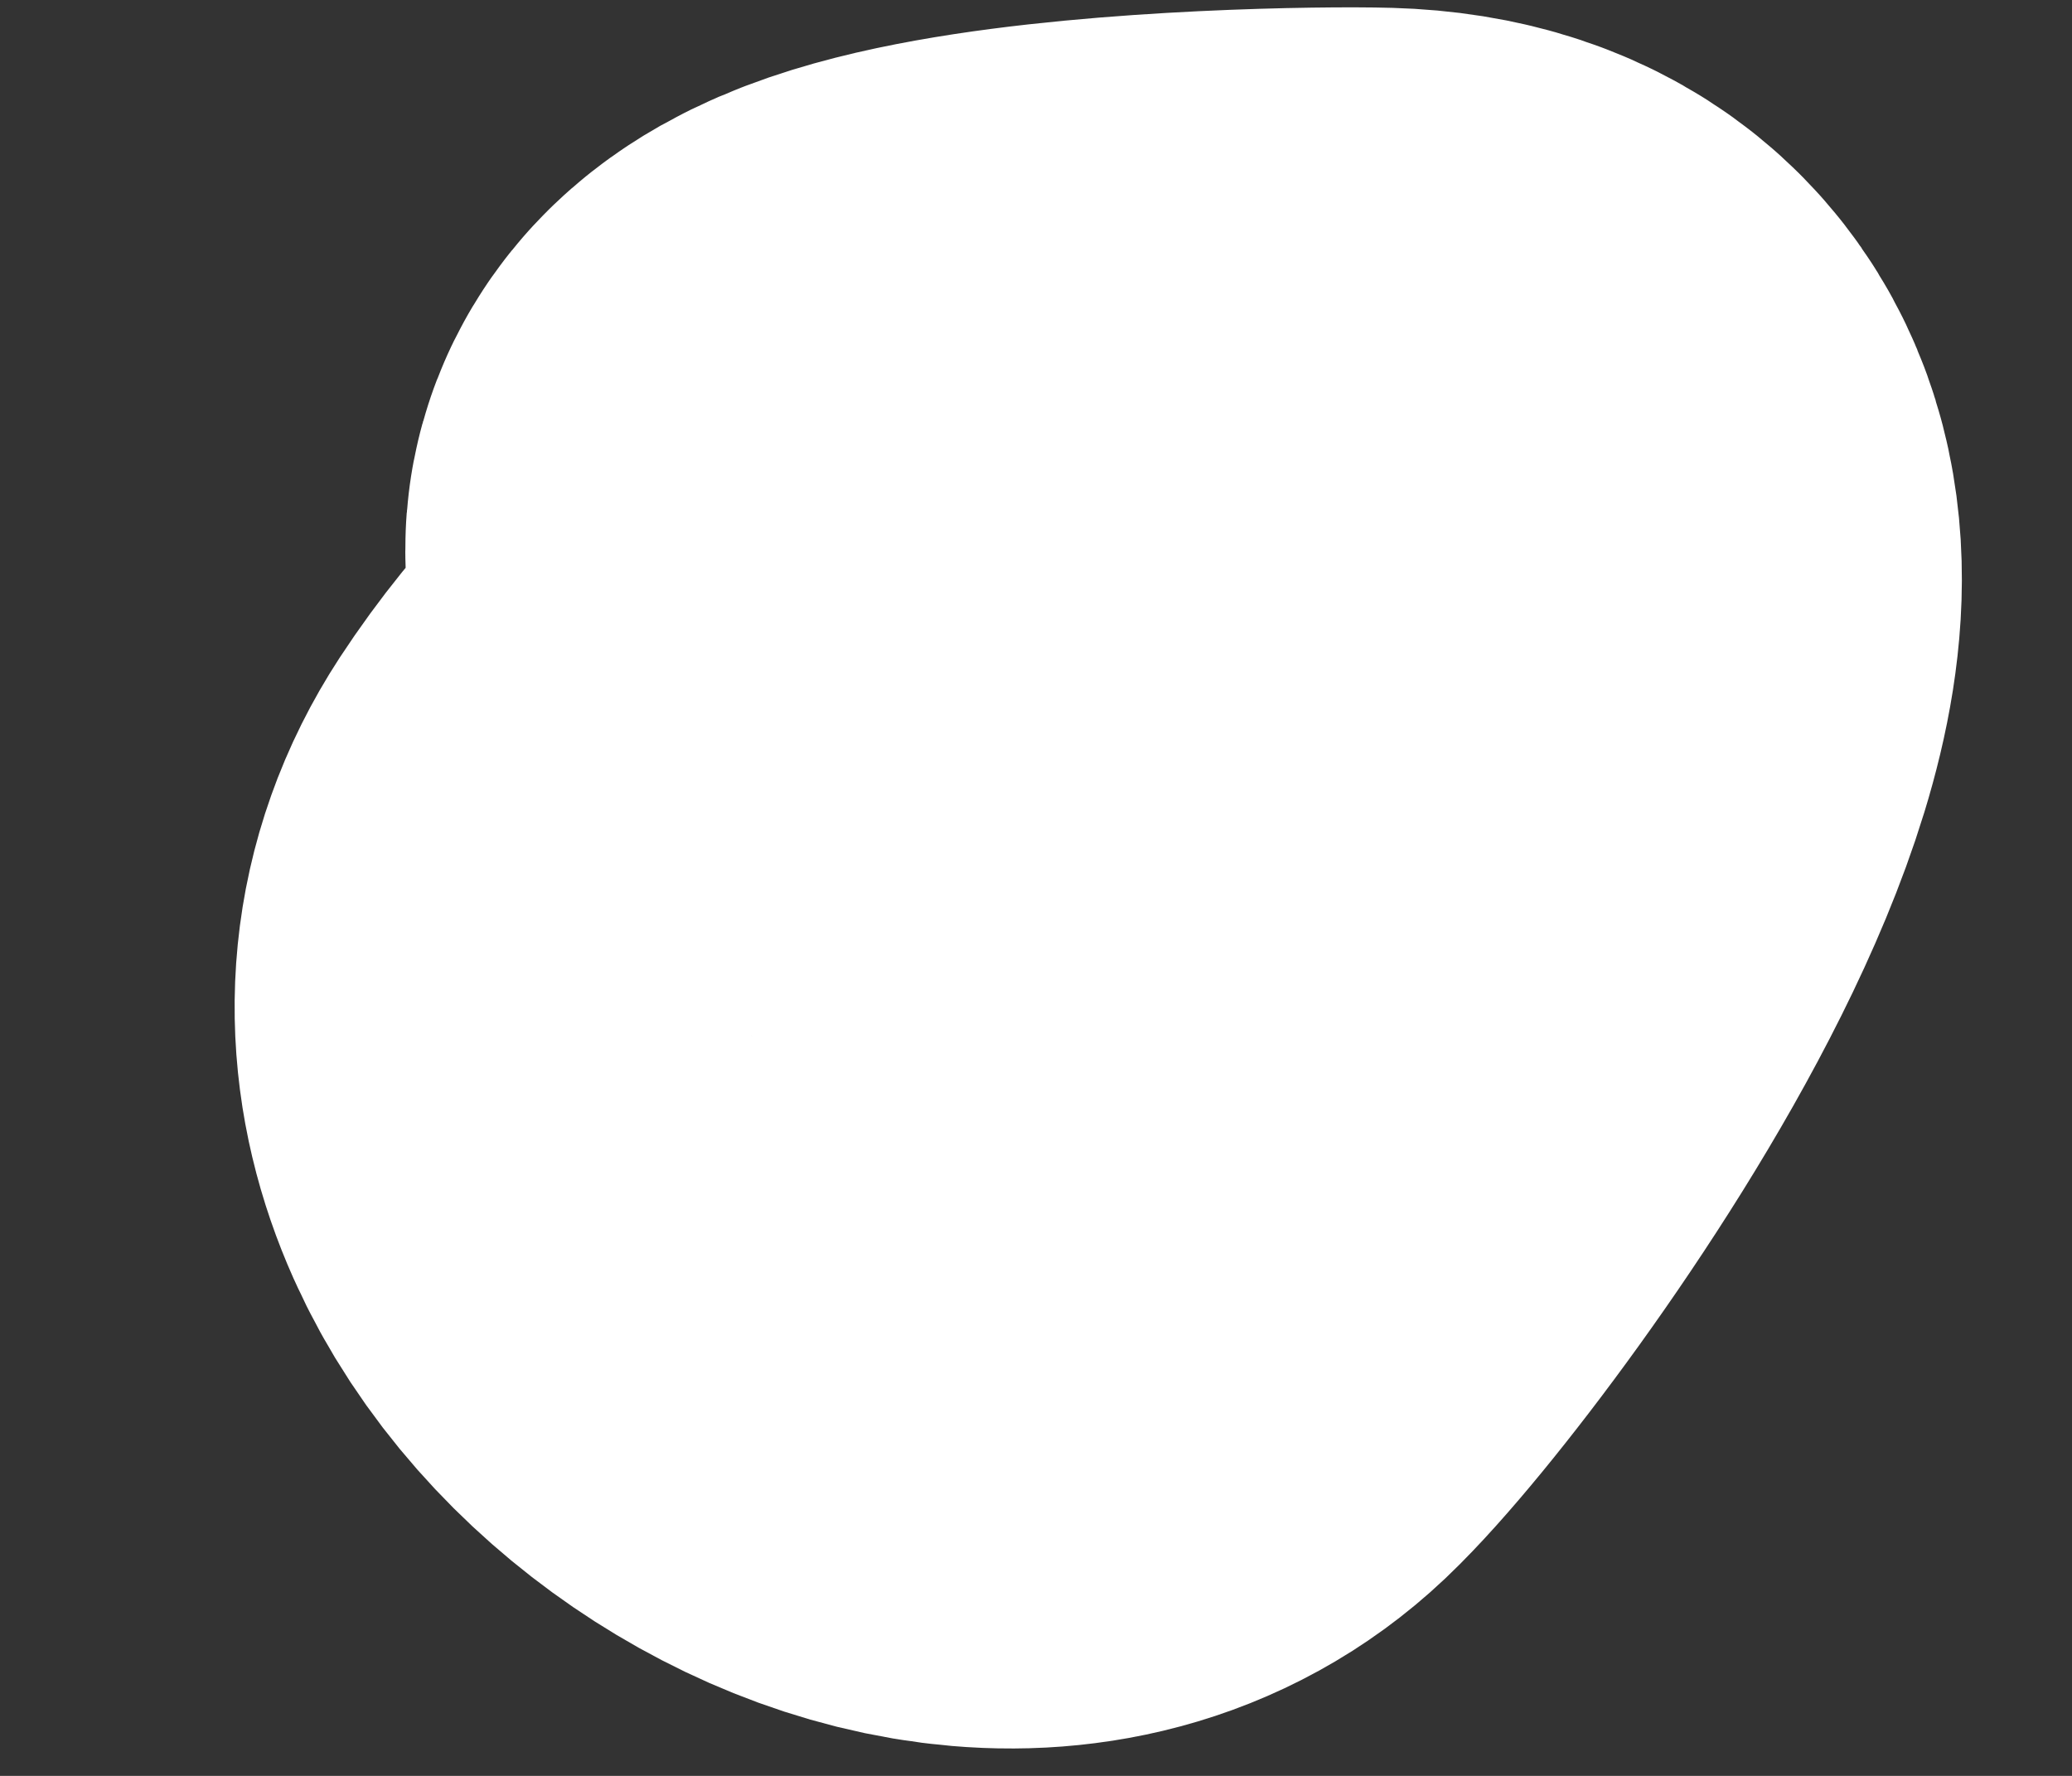
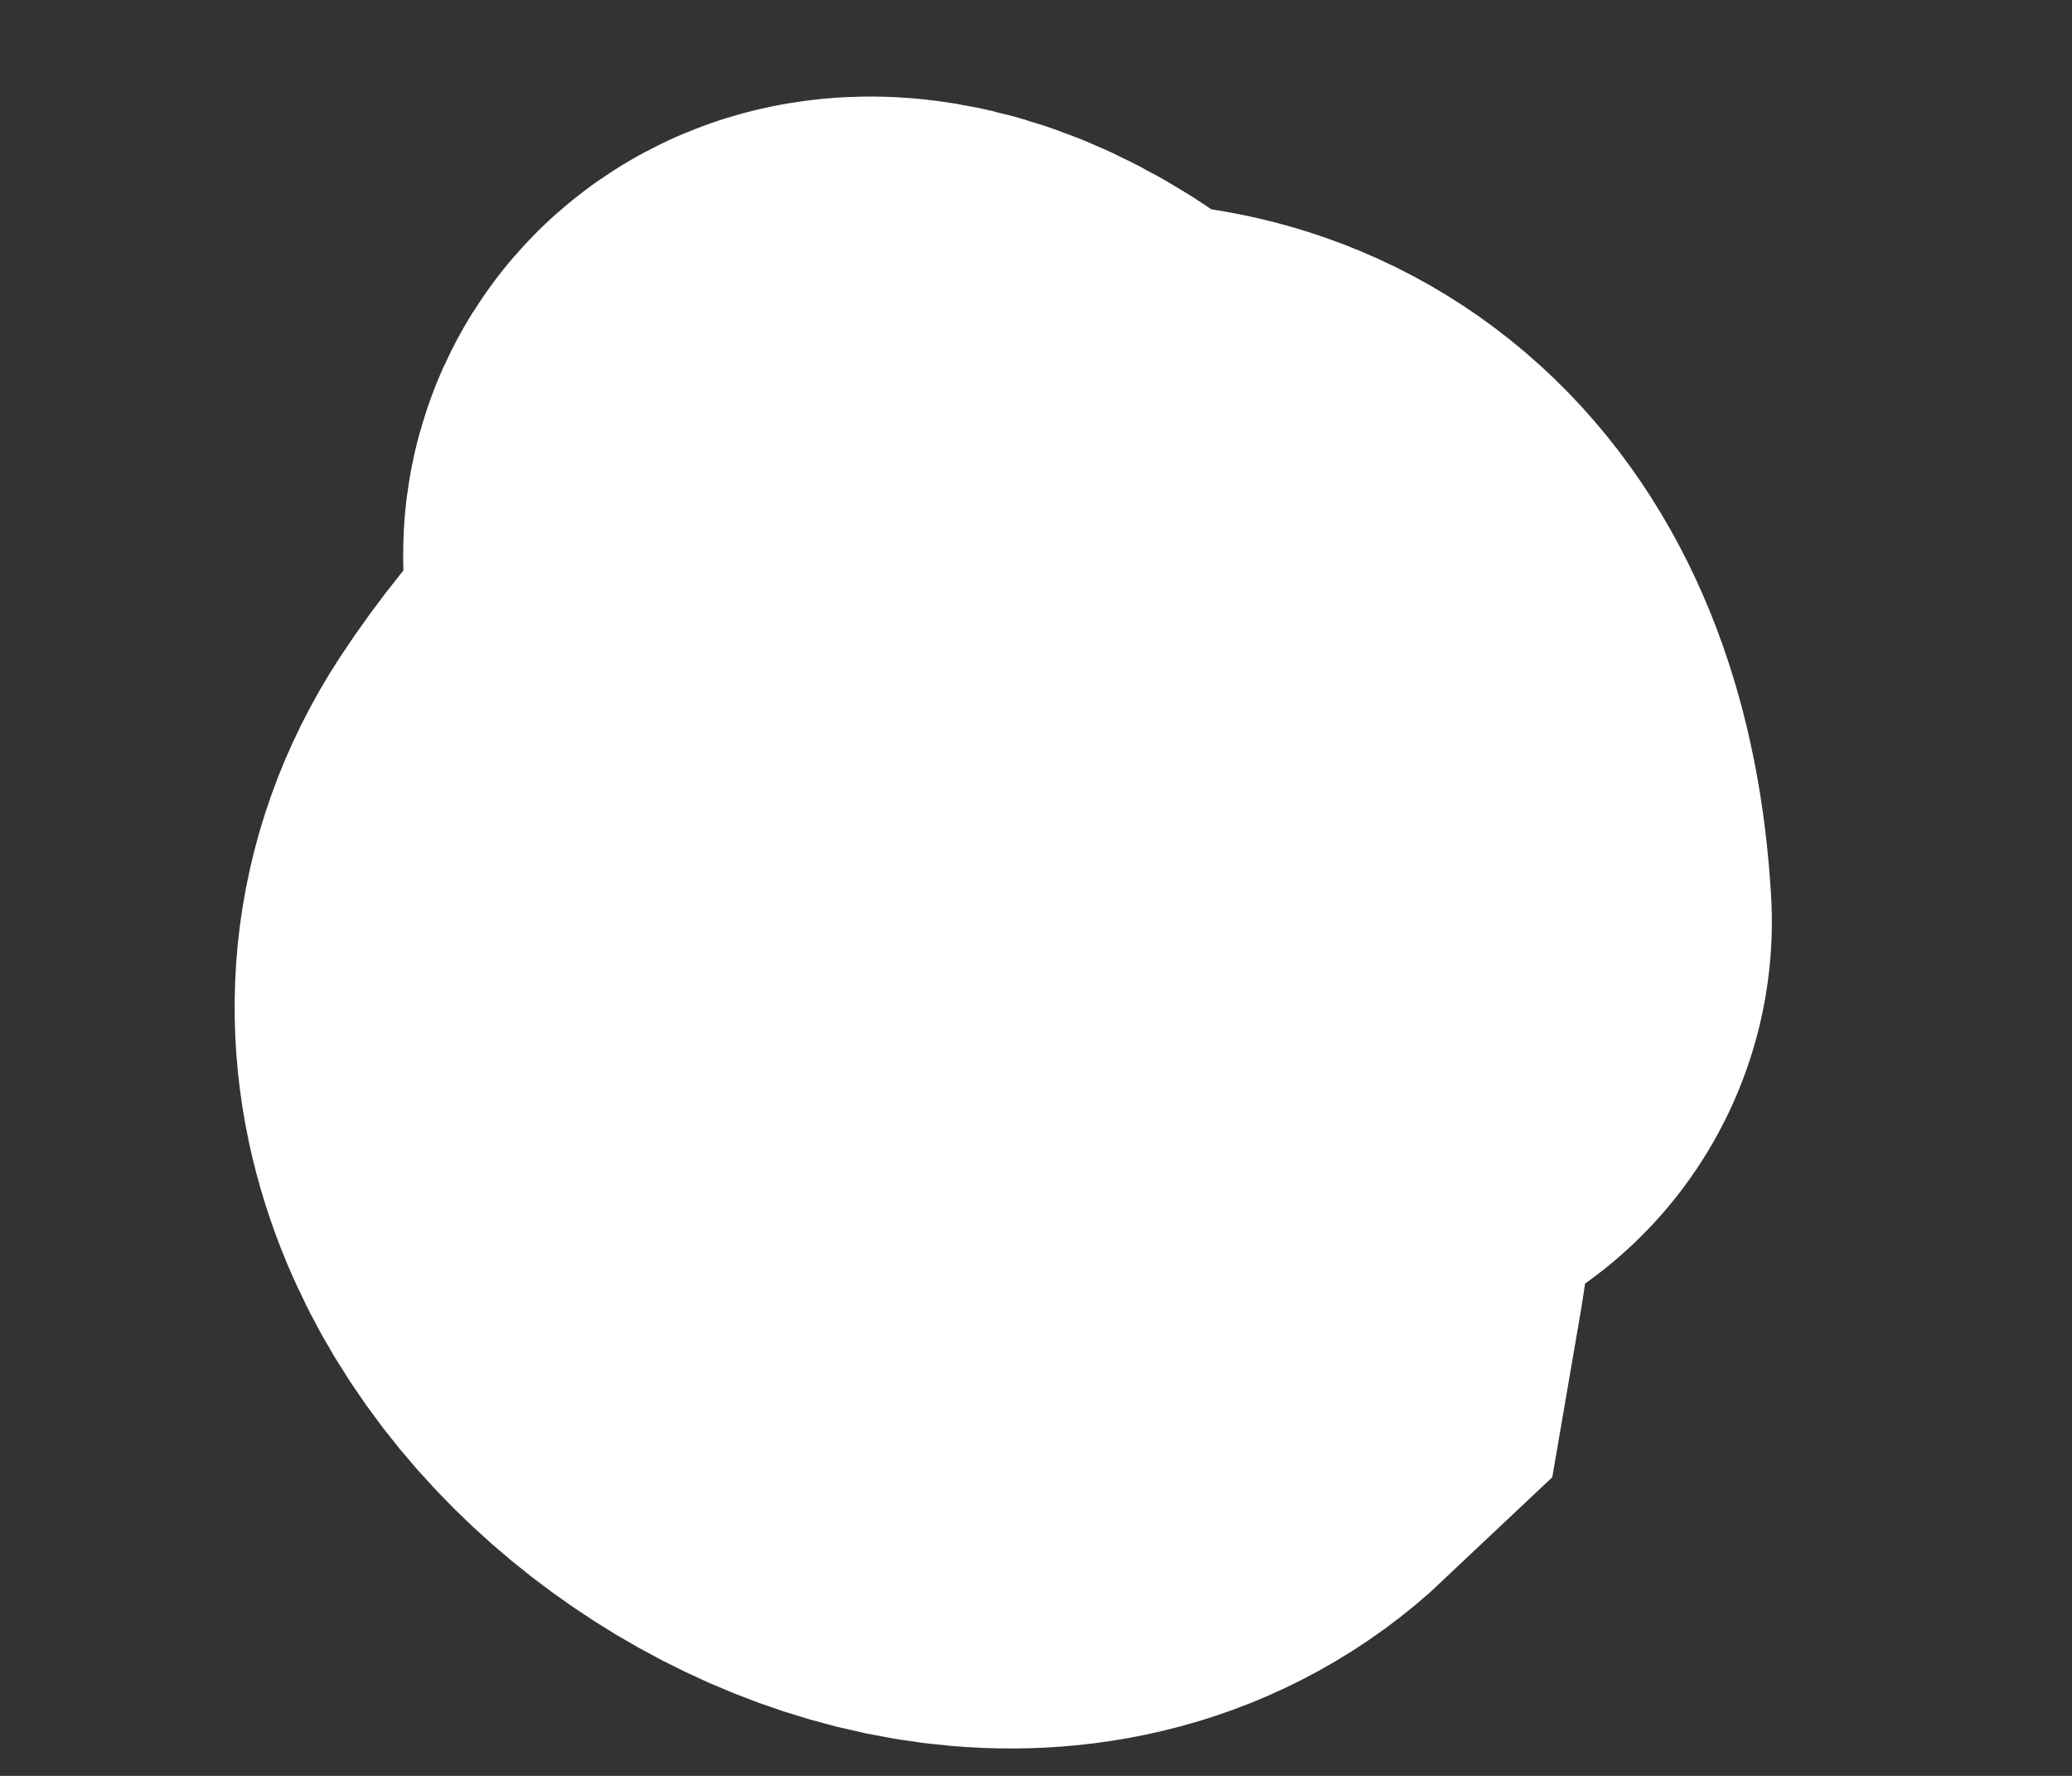
<svg xmlns="http://www.w3.org/2000/svg" width="7" height="6" viewBox="0 0 7 6" fill="none">
  <rect x="0" y="0" width="7" height="6" fill="#333333" stroke="none" />
-   <path d="M4.486 3.114C4.4 1.657 3.007 2.121 2.403 3.043C1.897 3.818 3.262 4.801 3.851 4.244C4.238 3.876 5.935 1.563 4.662 1.526C4.322 1.516 2.008 1.557 3.215 2.161" stroke="white" stroke-width="3" stroke-linecap="round" />
+   <path d="M4.486 3.114C4.4 1.657 3.007 2.121 2.403 3.043C1.897 3.818 3.262 4.801 3.851 4.244C4.322 1.516 2.008 1.557 3.215 2.161" stroke="white" stroke-width="3" stroke-linecap="round" />
</svg>